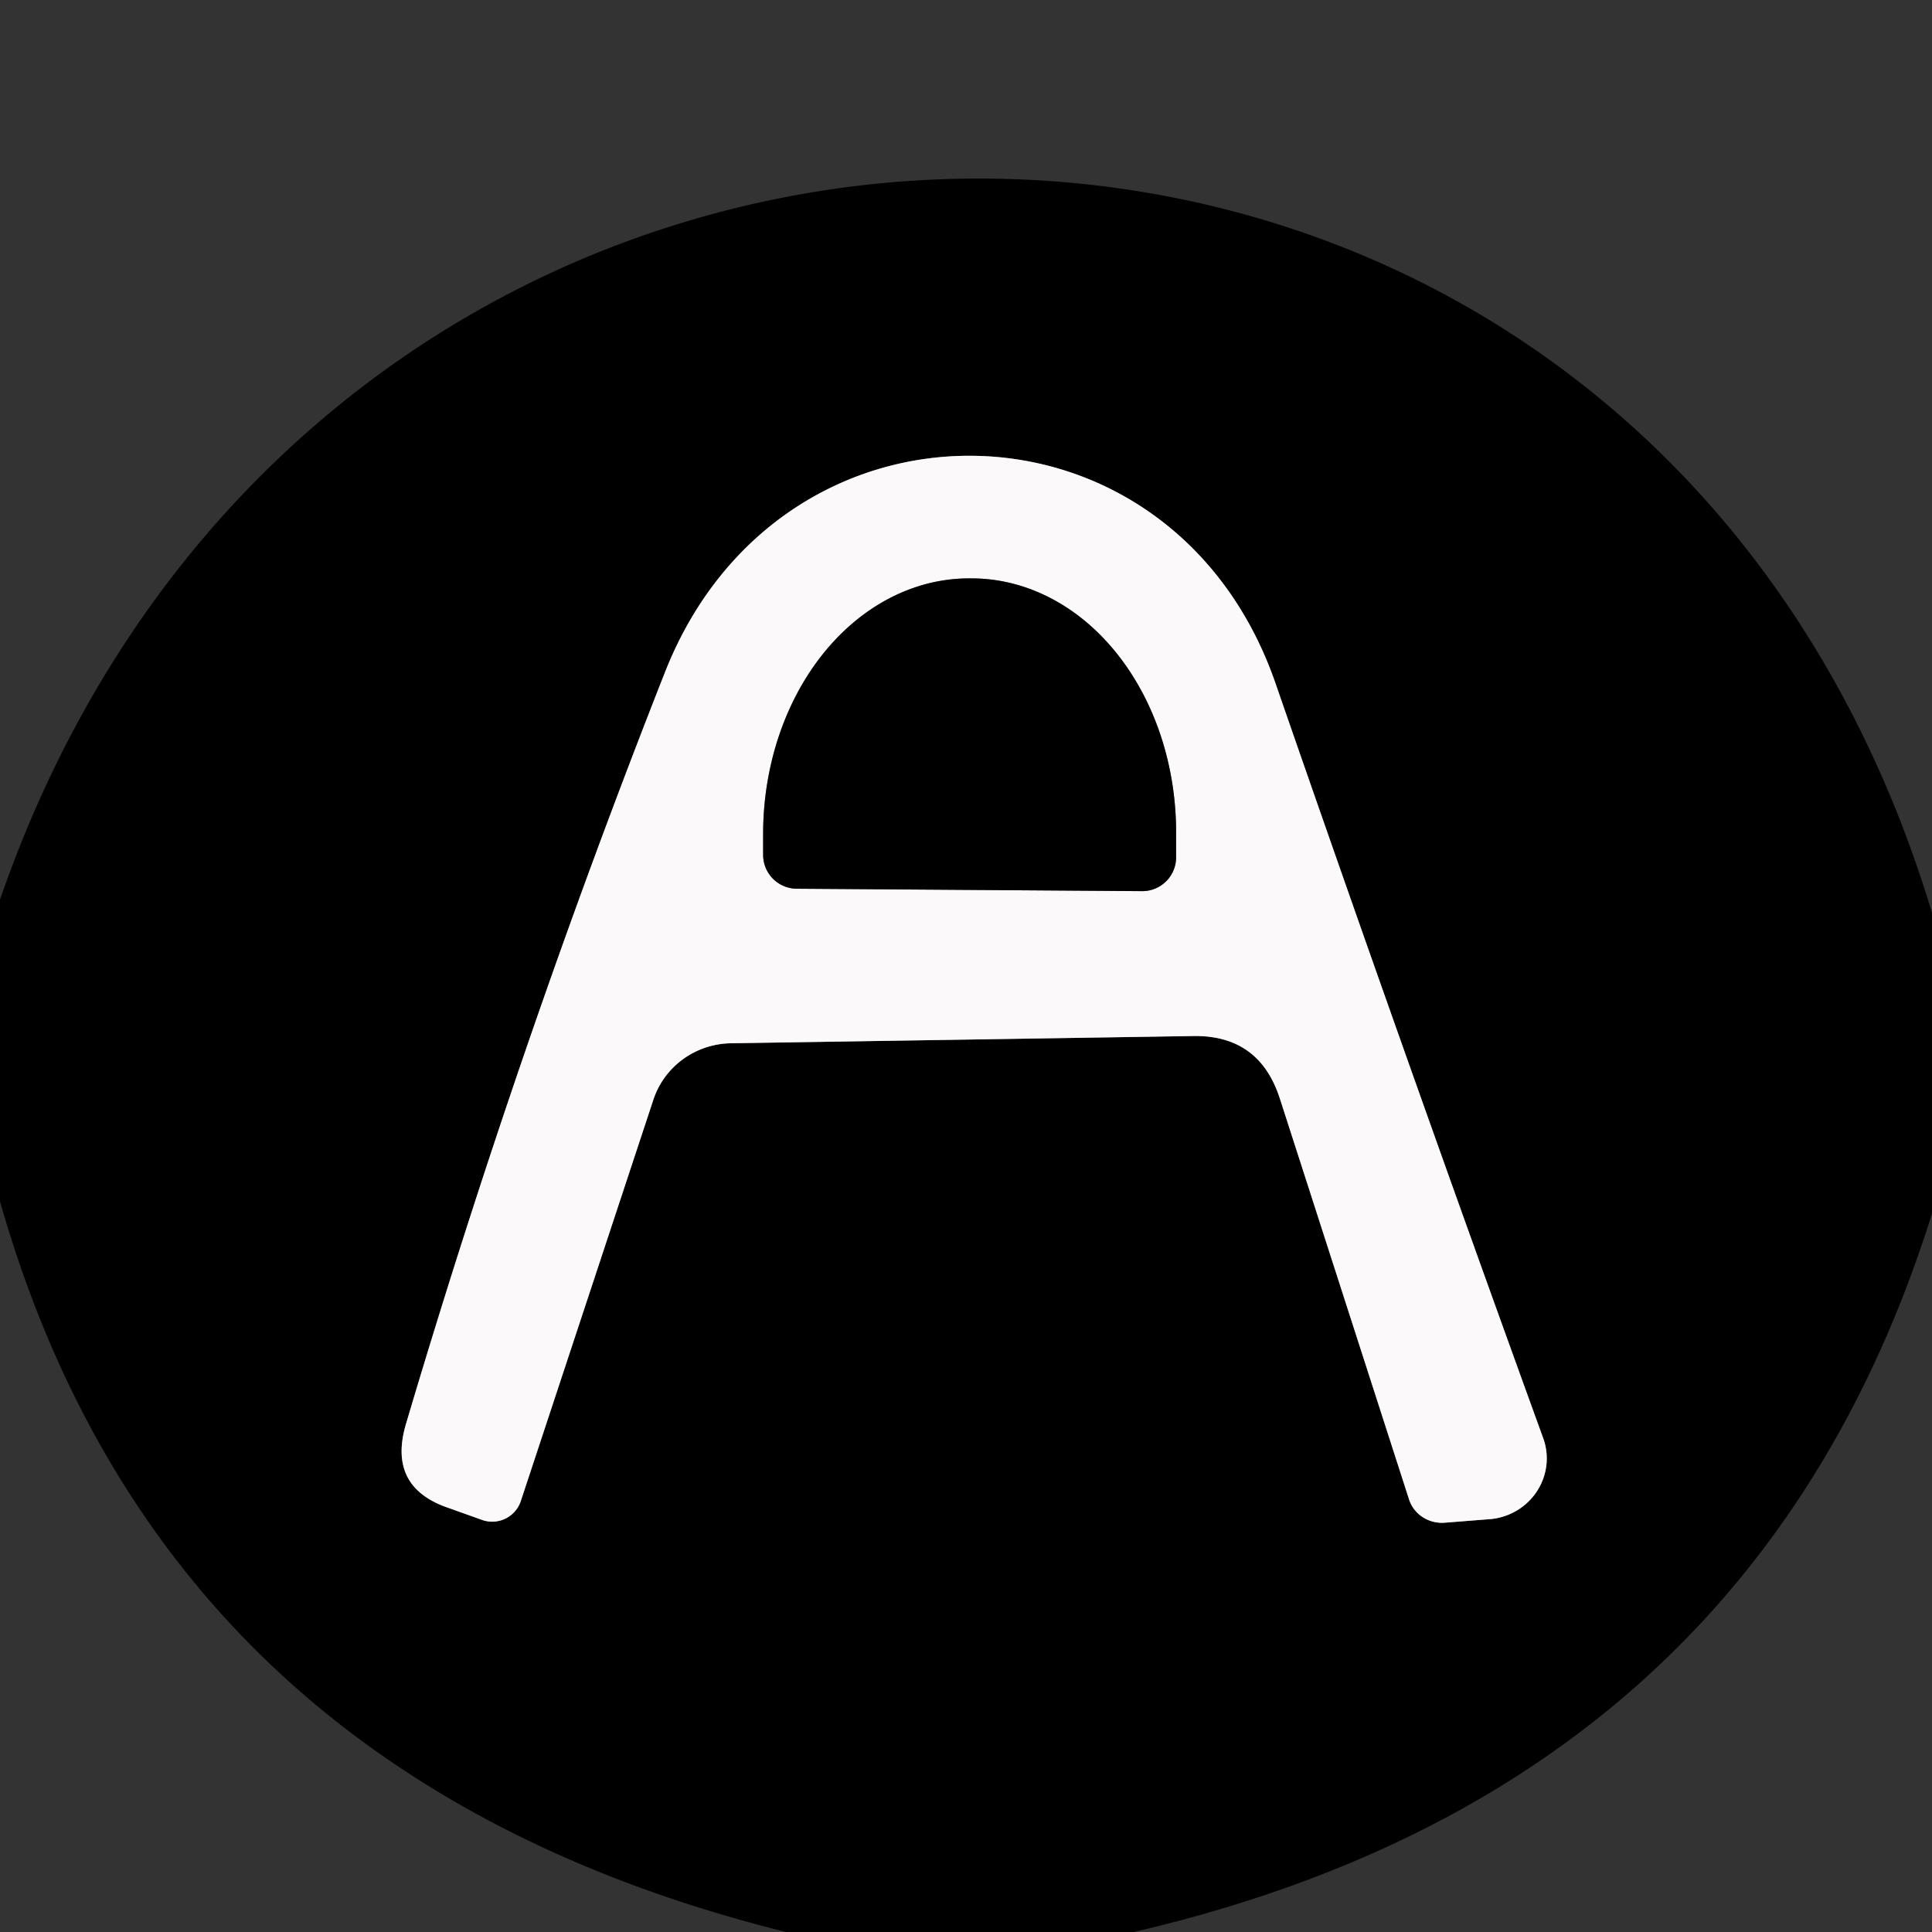
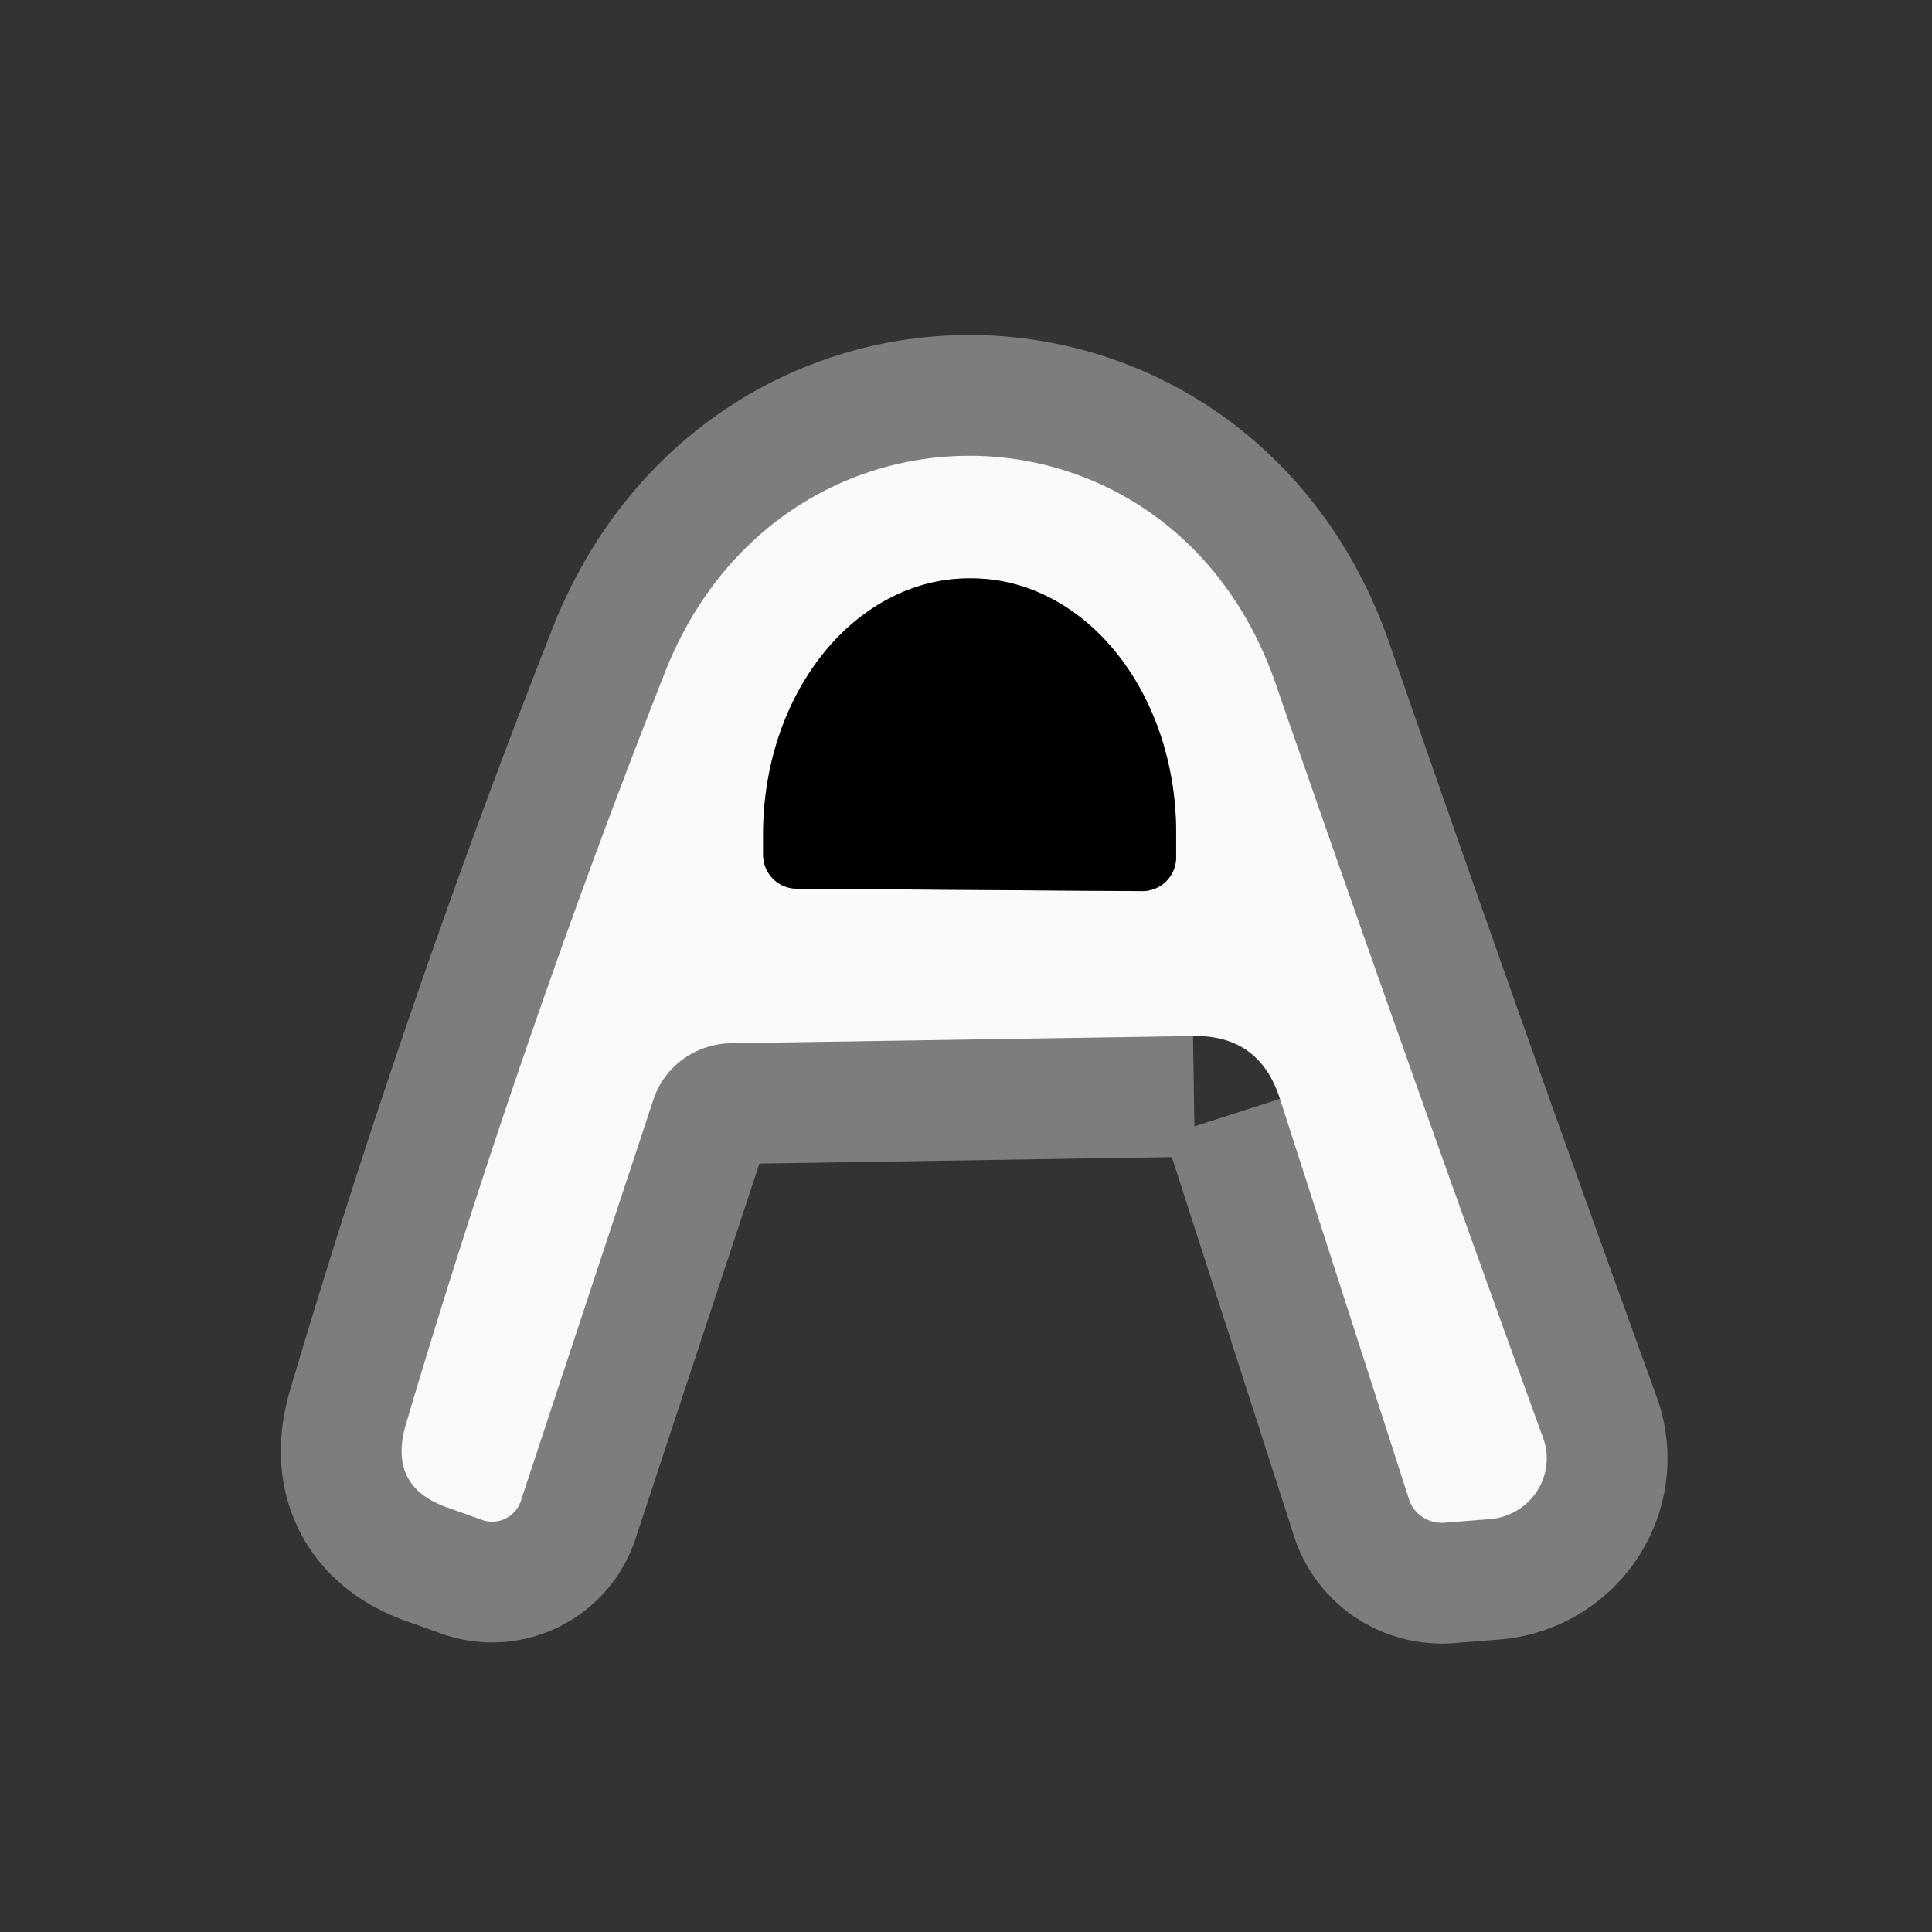
<svg xmlns="http://www.w3.org/2000/svg" version="1.1" viewBox="0.00 0.00 16.00 16.00">
  <rect x="0.00" y="0.00" width="16.00" height="16.00" fill="#333333" stroke="none" />
  <g stroke-width="2.00" fill="none" stroke-linecap="butt">
-     <path stroke="#7e7d7d" vector-effect="non-scaling-stroke" d="   M 10.60 9.10   L 11.67 12.42   A 0.29 0.28 -11.4 0 0 11.97 12.61   L 12.35 12.58   A 0.51 0.50 -13.0 0 0 12.78 11.91   Q 11.63 8.74 10.56 5.65   C 9.70 3.19 6.47 3.14 5.51 5.56   Q 4.30 8.63 3.36 11.80   Q 3.21 12.32 3.72 12.49   L 4.00 12.59   A 0.25 0.25 0.0 0 0 4.31 12.44   L 5.41 9.11   A 0.69 0.68 8.3 0 1 6.05 8.64   L 9.88 8.58   Q 10.43 8.57 10.60 9.10" />
+     <path stroke="#7e7d7d" vector-effect="non-scaling-stroke" d="   M 10.60 9.10   L 11.67 12.42   A 0.29 0.28 -11.4 0 0 11.97 12.61   L 12.35 12.58   A 0.51 0.50 -13.0 0 0 12.78 11.91   Q 11.63 8.74 10.56 5.65   C 9.70 3.19 6.47 3.14 5.51 5.56   Q 4.30 8.63 3.36 11.80   Q 3.21 12.32 3.72 12.49   L 4.00 12.59   A 0.25 0.25 0.0 0 0 4.31 12.44   L 5.41 9.11   A 0.69 0.68 8.3 0 1 6.05 8.64   L 9.88 8.58   " />
    <path stroke="#7e7d7d" vector-effect="non-scaling-stroke" d="   M 6.60 7.36   L 9.46 7.38   A 0.28 0.28 0.0 0 0 9.74 7.10   L 9.74 6.91   A 2.11 1.70 -89.6 0 0 8.06 4.79   L 8.04 4.79   A 2.11 1.70 -89.6 0 0 6.32 6.89   L 6.32 7.08   A 0.28 0.28 0.0 0 0 6.60 7.36" />
  </g>
-   <path fill="#000000" d="   M 16.00 7.56   L 16.00 10.05   Q 14.51 14.81 9.39 16.00   L 6.51 16.00   Q 1.36 14.72 0.00 9.95   L 0.00 7.45   C 2.74 -0.48 13.55 -0.58 16.00 7.56   Z   M 10.60 9.10   L 11.67 12.42   A 0.29 0.28 -11.4 0 0 11.97 12.61   L 12.35 12.58   A 0.51 0.50 -13.0 0 0 12.78 11.91   Q 11.63 8.74 10.56 5.65   C 9.70 3.19 6.47 3.14 5.51 5.56   Q 4.30 8.63 3.36 11.80   Q 3.21 12.32 3.72 12.49   L 4.00 12.59   A 0.25 0.25 0.0 0 0 4.31 12.44   L 5.41 9.11   A 0.69 0.68 8.3 0 1 6.05 8.64   L 9.88 8.58   Q 10.43 8.57 10.60 9.10   Z" />
  <path fill="#fbf9fa" d="   M 9.88 8.58   L 6.05 8.64   A 0.69 0.68 8.3 0 0 5.41 9.11   L 4.31 12.44   A 0.25 0.25 0.0 0 1 4.00 12.59   L 3.72 12.49   Q 3.21 12.32 3.36 11.80   Q 4.30 8.63 5.51 5.56   C 6.47 3.14 9.70 3.19 10.56 5.65   Q 11.63 8.74 12.78 11.91   A 0.51 0.50 -13.0 0 1 12.35 12.58   L 11.97 12.61   A 0.29 0.28 -11.4 0 1 11.67 12.42   L 10.60 9.10   Q 10.43 8.57 9.88 8.58   Z   M 6.60 7.36   L 9.46 7.38   A 0.28 0.28 0.0 0 0 9.74 7.10   L 9.74 6.91   A 2.11 1.70 -89.6 0 0 8.06 4.79   L 8.04 4.79   A 2.11 1.70 -89.6 0 0 6.32 6.89   L 6.32 7.08   A 0.28 0.28 0.0 0 0 6.60 7.36   Z" />
  <path fill="#000000" d="   M 6.60 7.36   A 0.28 0.28 0.0 0 1 6.32 7.08   L 6.32 6.89   A 2.11 1.70 -89.6 0 1 8.04 4.79   L 8.06 4.79   A 2.11 1.70 -89.6 0 1 9.74 6.91   L 9.74 7.10   A 0.28 0.28 0.0 0 1 9.46 7.38   L 6.60 7.36   Z" />
</svg>